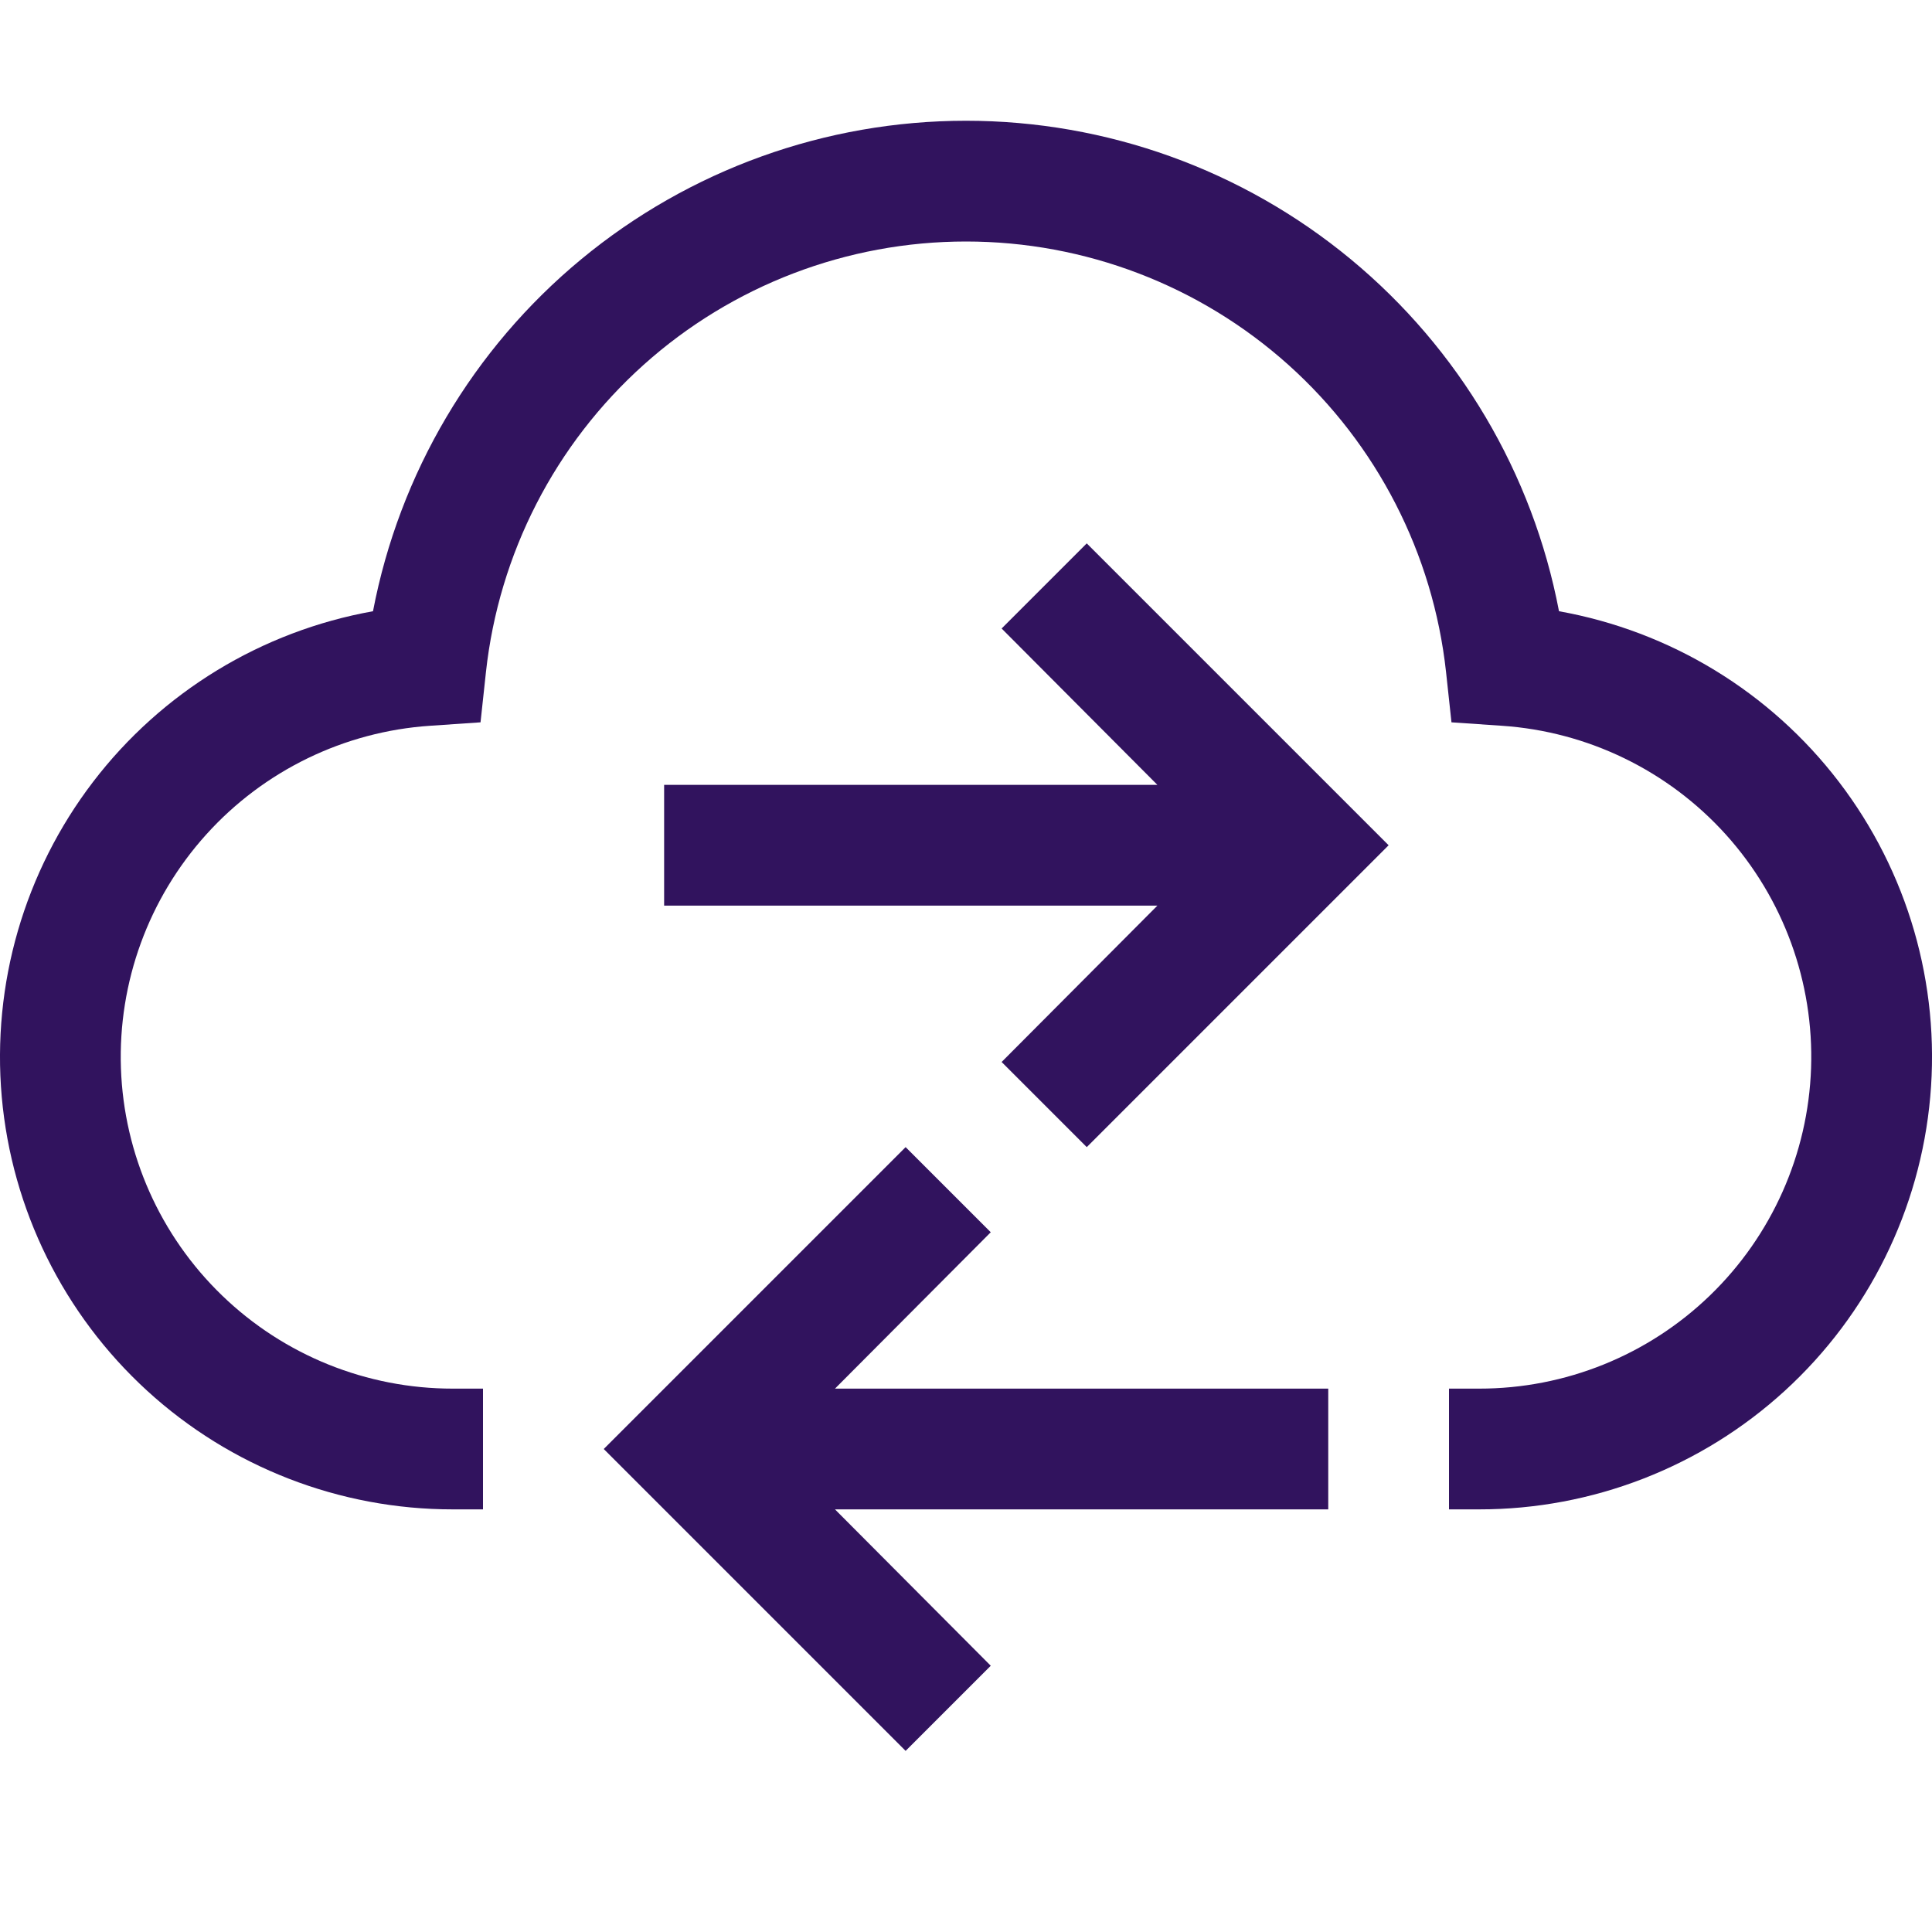
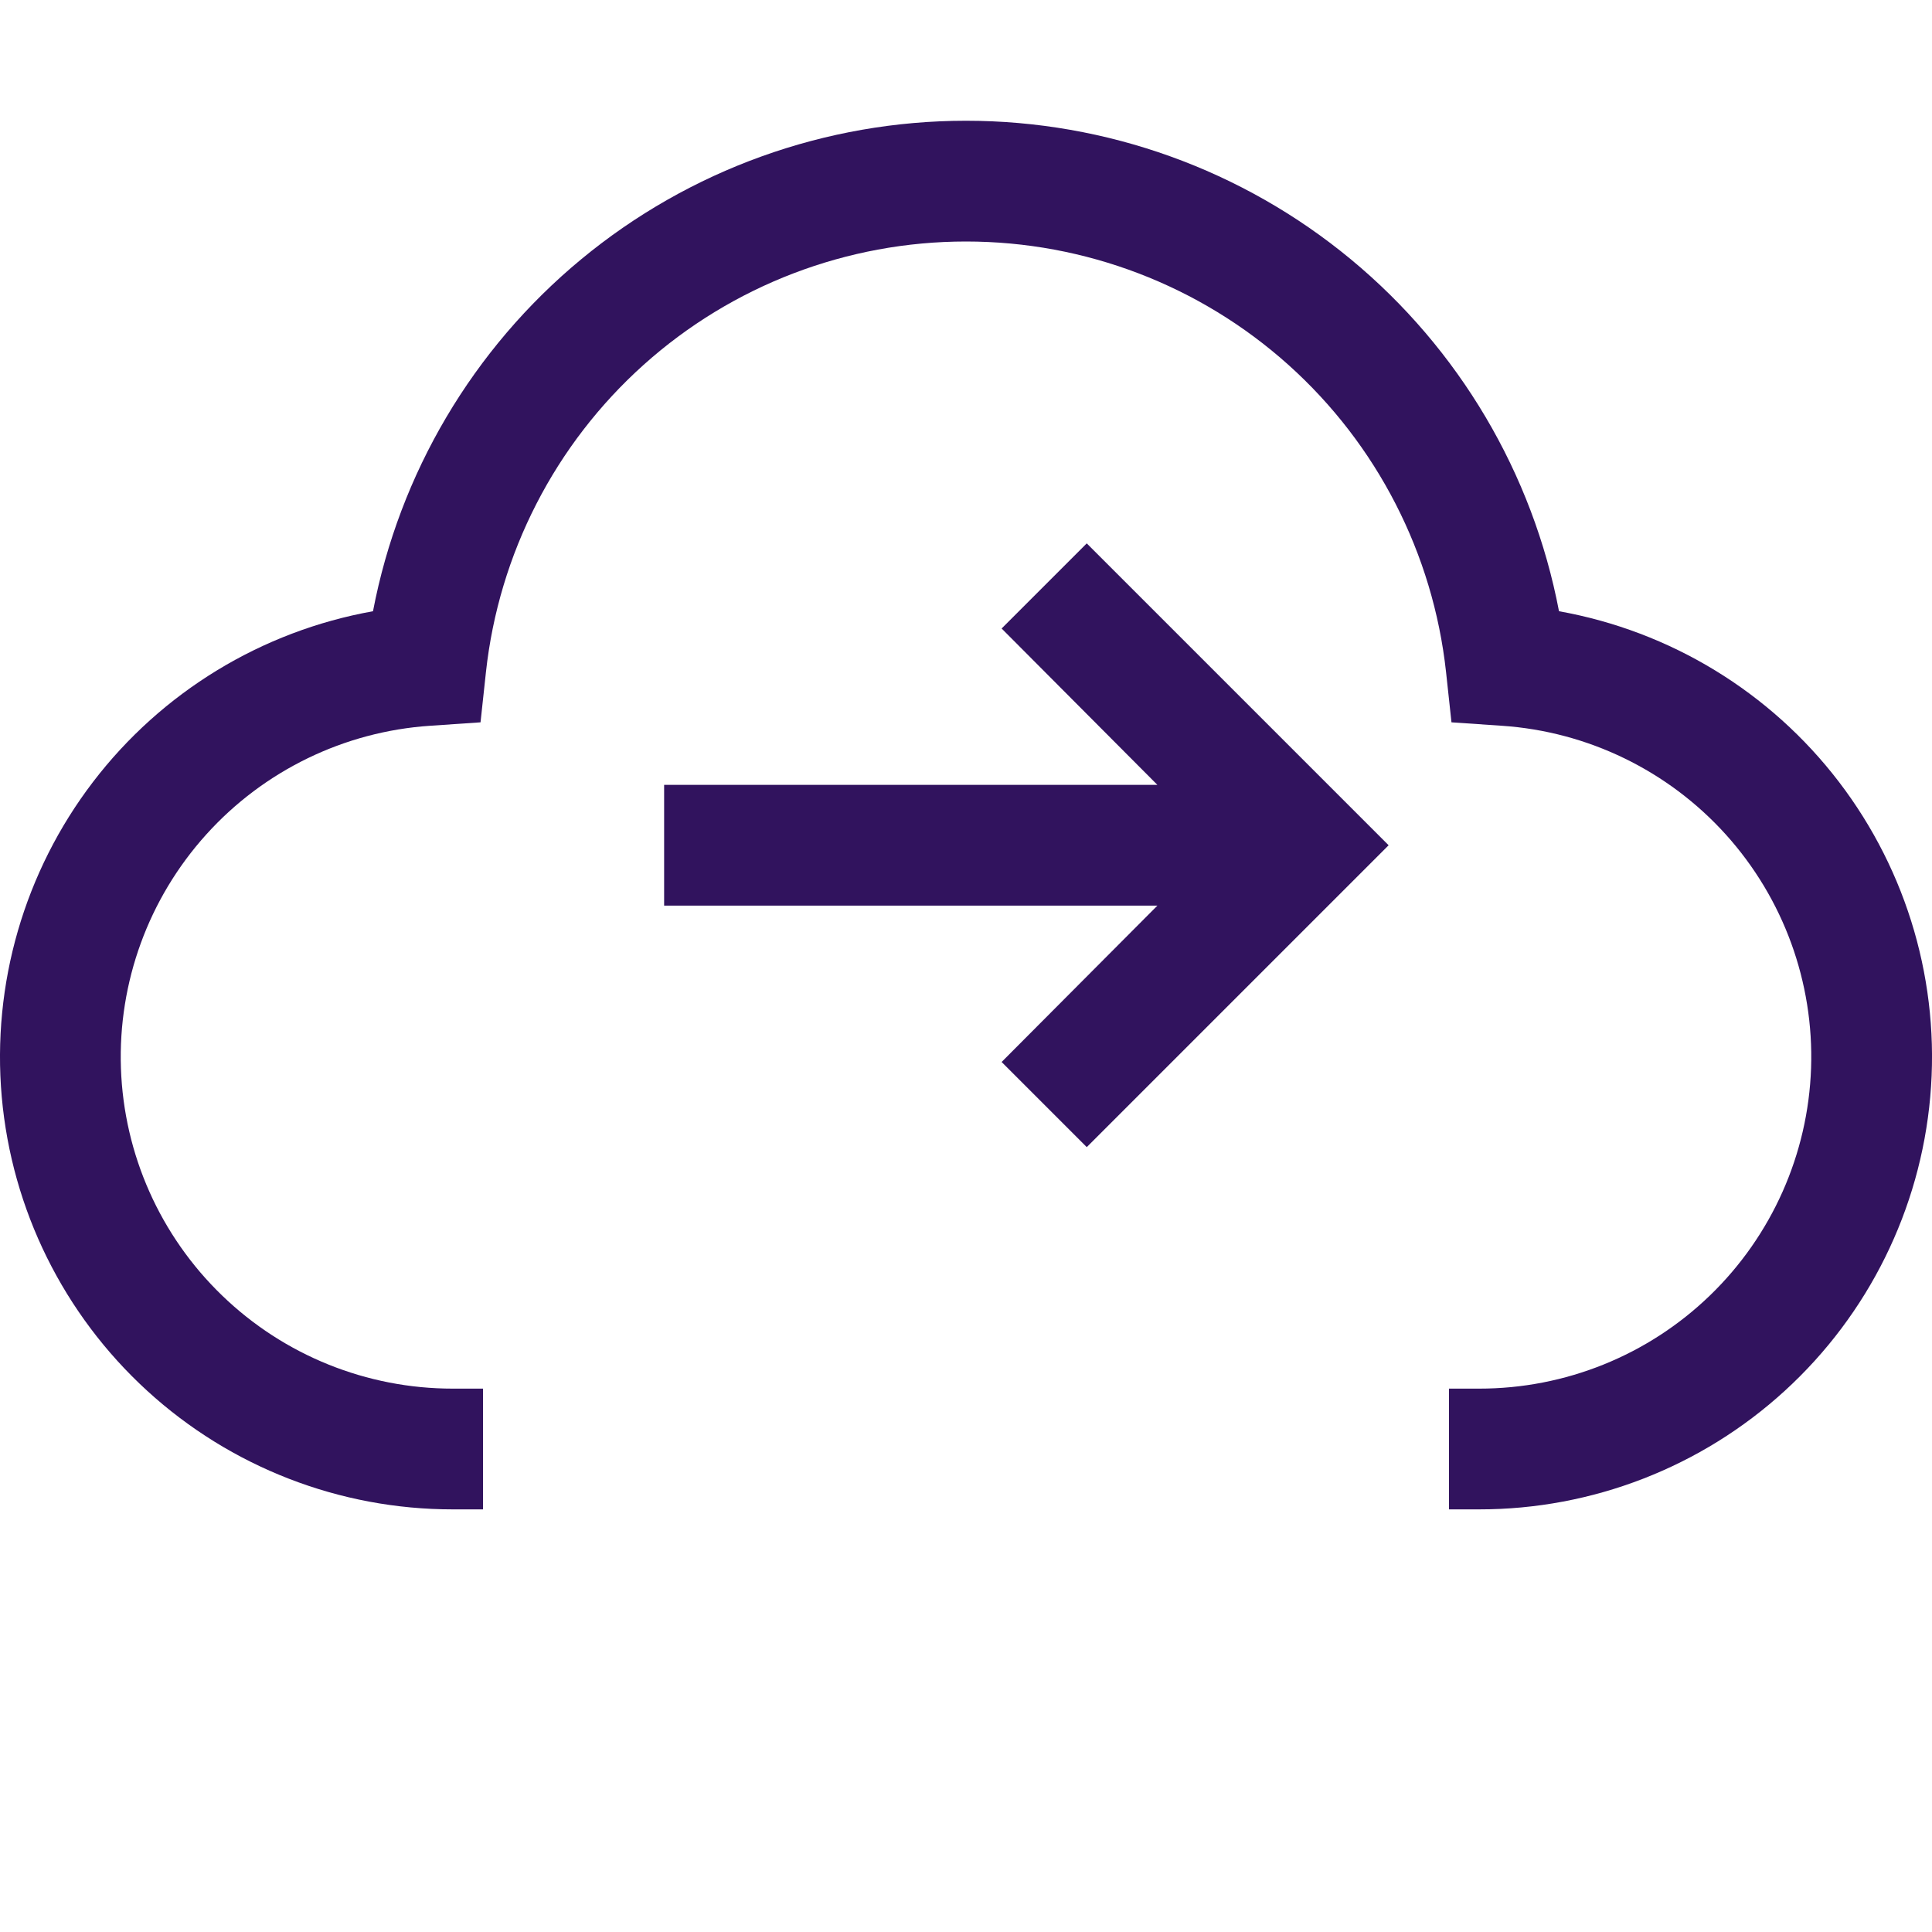
<svg xmlns="http://www.w3.org/2000/svg" width="32" height="32" viewBox="0 0 32 32" fill="none">
  <g clip-path="url(#clip0_17_349)">
-     <path d="M22 23H13.83L16.41 20.41L15 19L10 24L15 29L16.41 27.59L13.83 25H22V23Z" fill="#31135E" />
    <path d="M11 13H19.17L16.59 10.41L18 9L23 14L18 19L16.59 17.59L19.17 15H11V13Z" fill="#31135E" />
    <path d="M24.5 25H24V23H24.5C25.926 23.001 27.296 22.448 28.321 21.458C29.347 20.467 29.948 19.117 29.997 17.692C30.046 16.268 29.539 14.88 28.584 13.821C27.628 12.763 26.299 12.117 24.877 12.021L24.041 11.964L23.951 11.13C23.737 9.171 22.807 7.359 21.34 6.043C19.872 4.727 17.971 4 16 4C14.029 4 12.127 4.727 10.66 6.043C9.193 7.359 8.263 9.171 8.049 11.13L7.959 11.964L7.123 12.021C5.7 12.117 4.371 12.763 3.416 13.822C2.461 14.88 1.954 16.268 2.003 17.693C2.052 19.118 2.653 20.468 3.679 21.458C4.704 22.448 6.074 23.001 7.5 23H8V25H7.5C5.626 25.001 3.82 24.3 2.437 23.035C1.054 21.77 0.195 20.034 0.029 18.167C-0.136 16.3 0.403 14.44 1.541 12.951C2.679 11.462 4.334 10.454 6.178 10.124C6.615 7.839 7.834 5.777 9.627 4.294C11.42 2.811 13.674 2 16 2C18.327 2 20.58 2.811 22.373 4.294C24.166 5.777 25.386 7.839 25.822 10.124C27.667 10.454 29.321 11.462 30.459 12.951C31.597 14.44 32.137 16.3 31.971 18.167C31.805 20.034 30.946 21.77 29.563 23.035C28.18 24.3 26.374 25.001 24.5 25Z" fill="#31135E" />
  </g>
  <defs>
    <clipPath id="clip0_17_349">
      <rect width="32" height="32" fill="white" />
    </clipPath>
  </defs>
</svg>